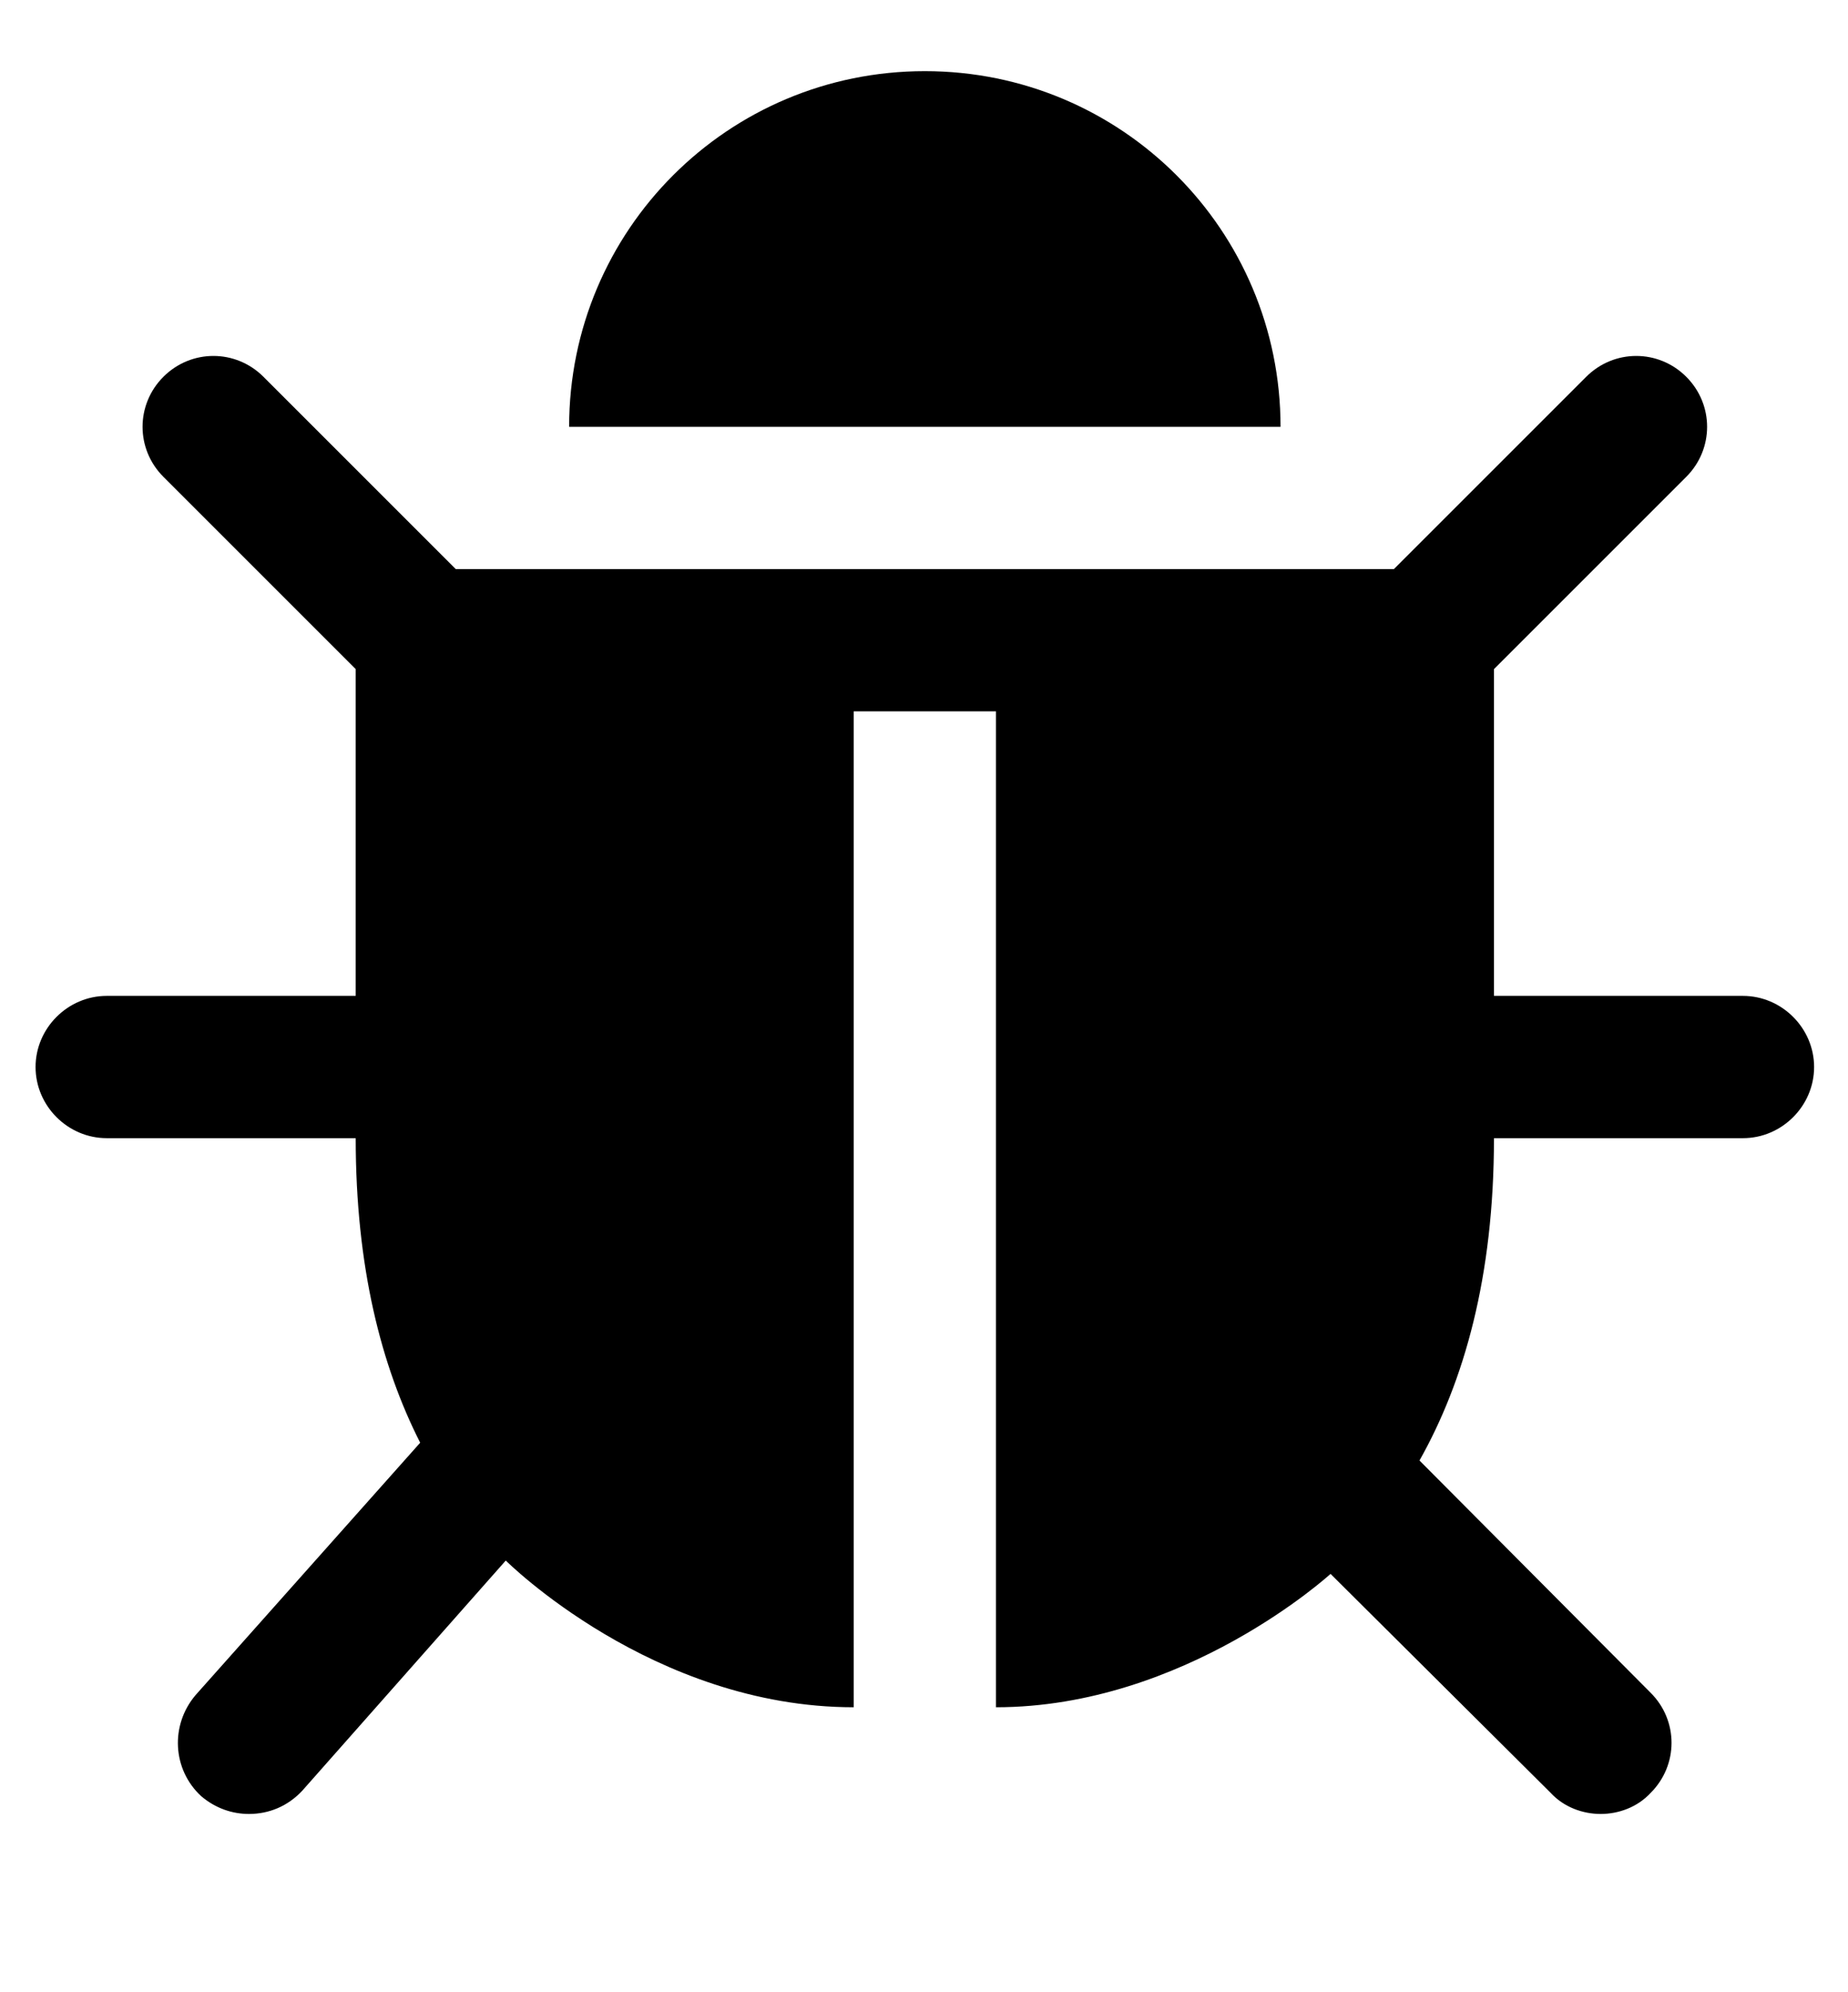
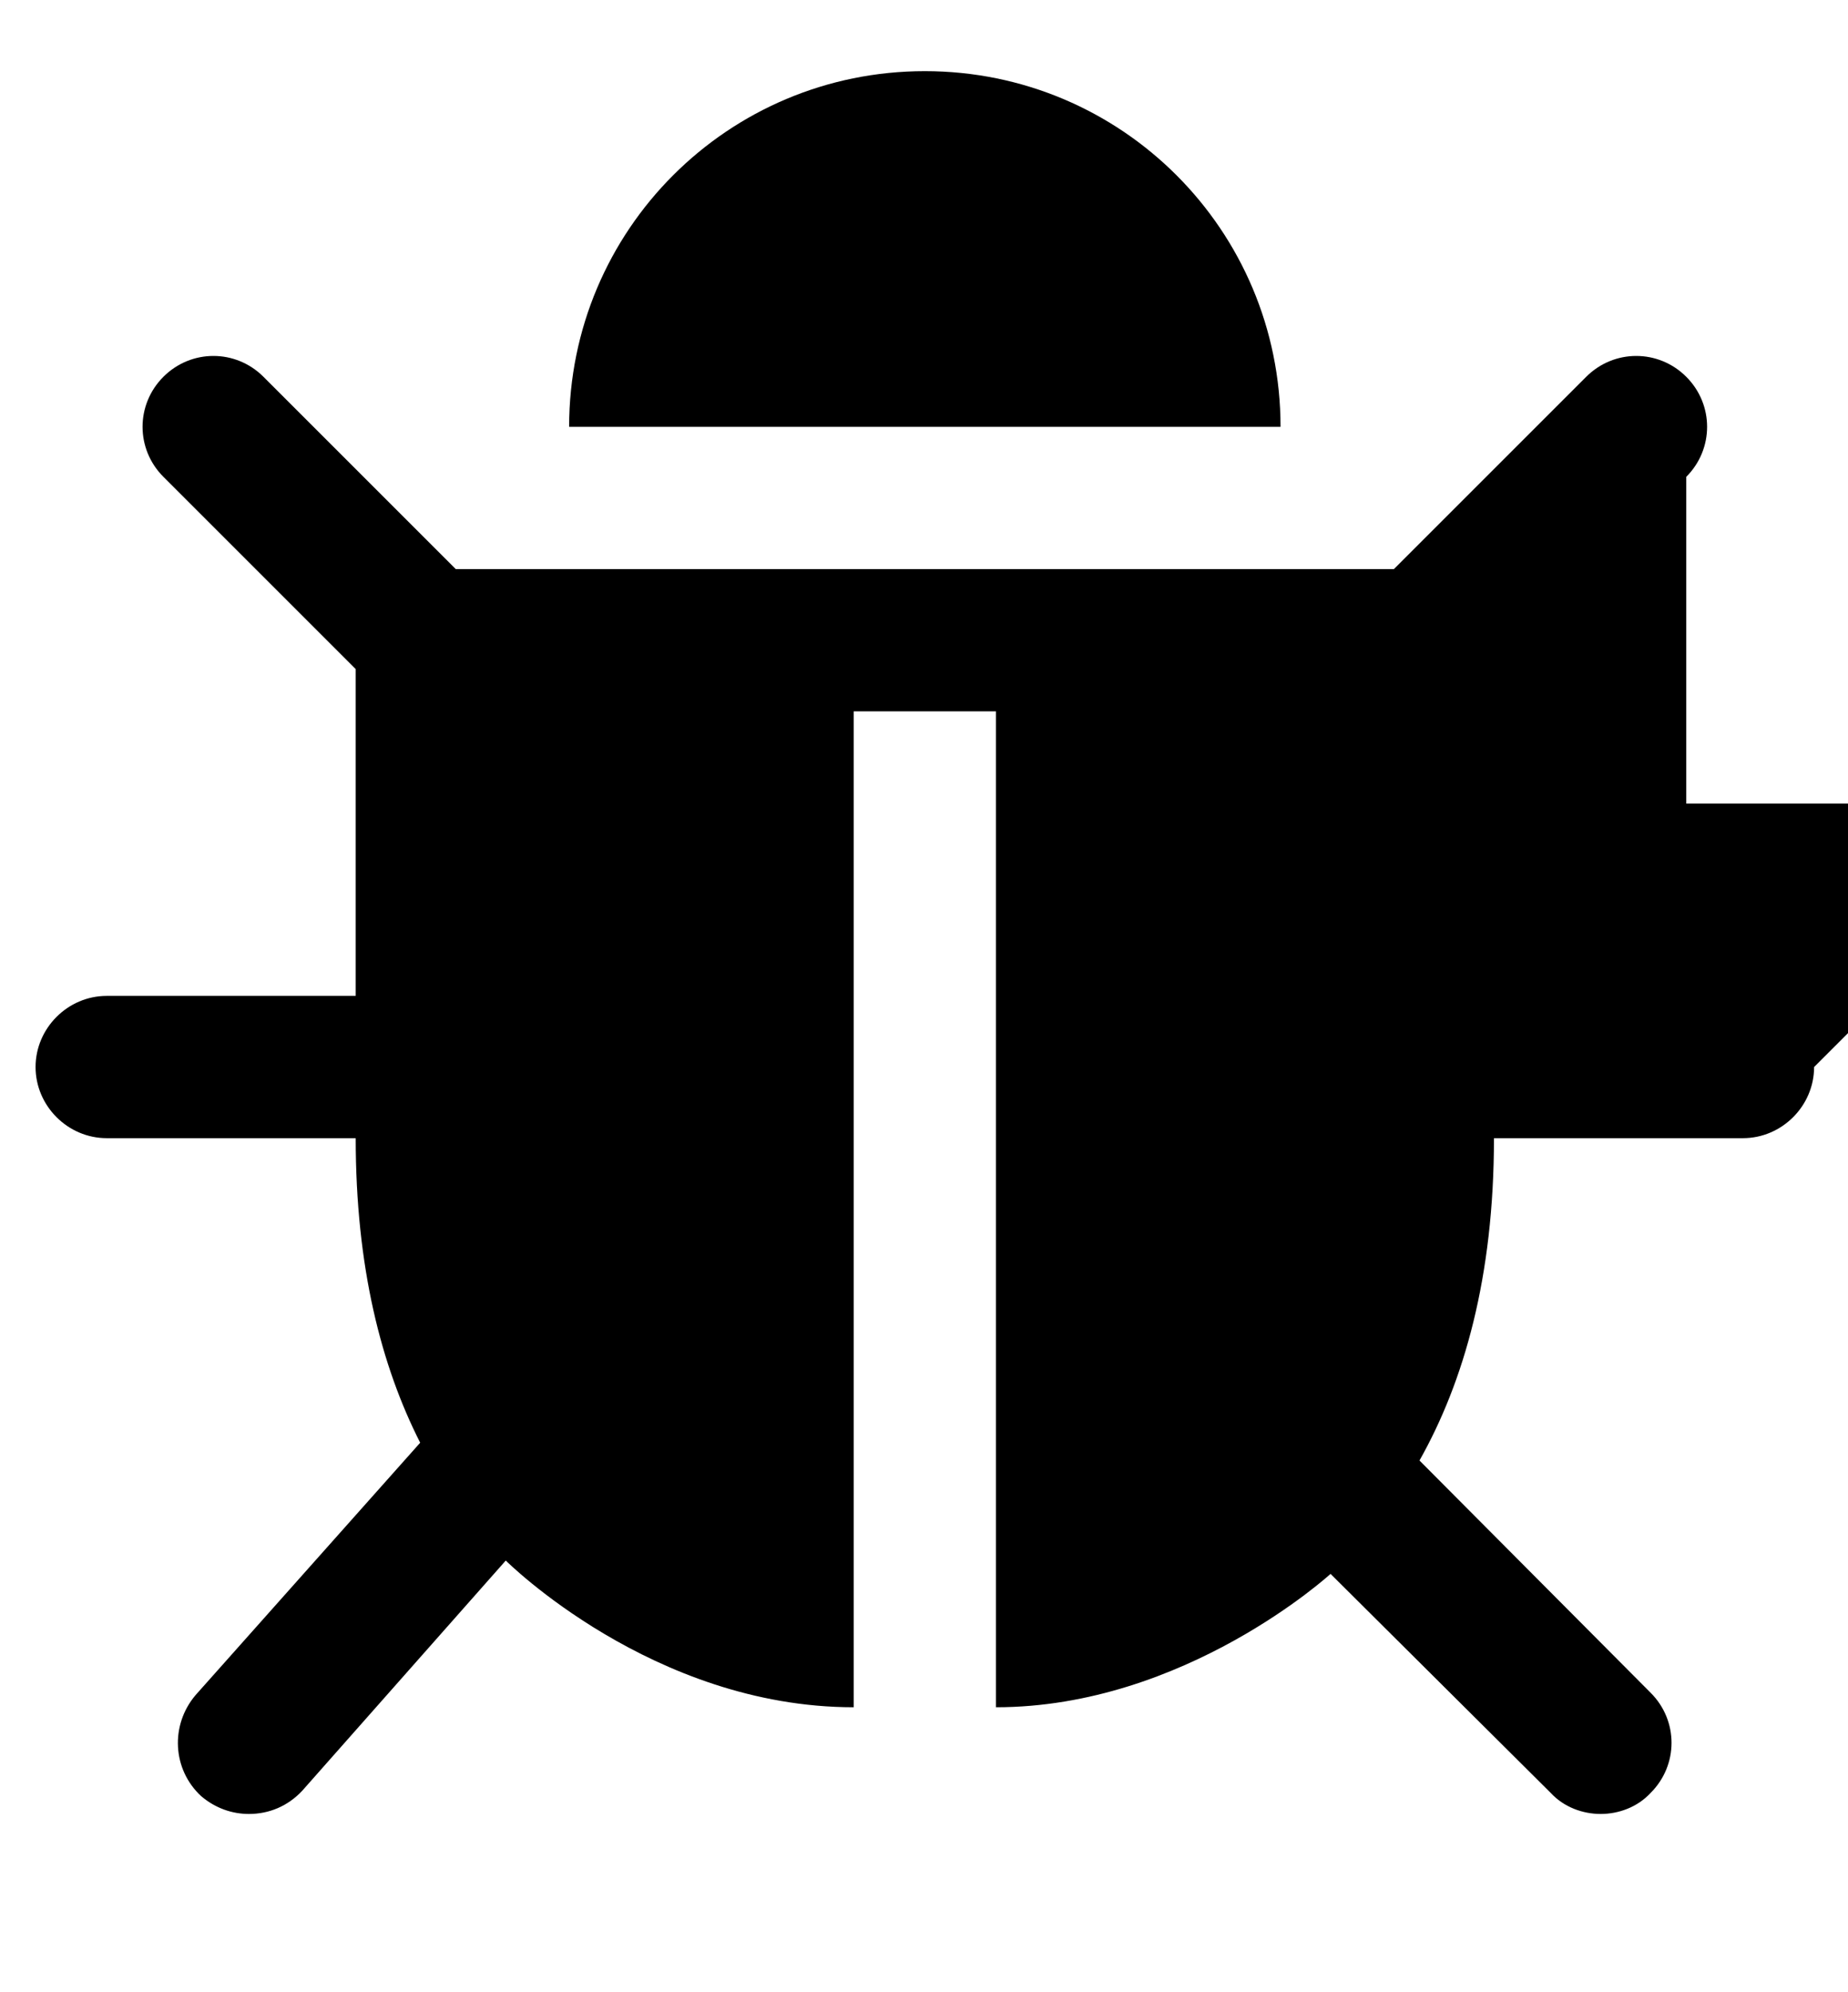
<svg xmlns="http://www.w3.org/2000/svg" version="1.1" width="475" height="512" viewBox="0 0 475 512">
  <title>bug</title>
-   <path d="M466.286 274.286c0 10-8.286 18.286-18.286 18.286h-64c0 35.714-7.714 62.572-19.143 82.857l59.428 59.714c7.143 7.143 7.143 18.572 0 25.714-3.428 3.714-8.286 5.428-12.857 5.428s-9.428-1.714-12.857-5.428l-56.572-56.286s-37.428 34.286-86 34.286v-256h-36.572v256c-51.714 0-89.428-37.714-89.428-37.714l-52.285 59.143c-3.715 4-8.572 6-13.715 6-4.285 0-8.572-1.428-12.285-4.572-7.428-6.857-8-18.286-1.428-26l57.715-64.857c-10-19.714-16.572-45.143-16.572-78.286h-64c-10 0-18.285-8.286-18.285-18.286s8.285-18.286 18.285-18.286h64v-84l-49.428-49.428c-7.143-7.143-7.143-18.572 0-25.715s18.572-7.143 25.715 0l49.428 49.429h241.143l49.428-49.428c7.143-7.143 18.572-7.143 25.714 0s7.143 18.572 0 25.715l-49.428 49.428v84h64c10 0 18.286 8.286 18.286 18.286zM329.143 109.715h-182.857c0-50.572 40.857-91.428 91.429-91.428s91.428 40.857 91.428 91.428z" />
+   <path d="M466.286 274.286c0 10-8.286 18.286-18.286 18.286h-64c0 35.714-7.714 62.572-19.143 82.857l59.428 59.714c7.143 7.143 7.143 18.572 0 25.714-3.428 3.714-8.286 5.428-12.857 5.428s-9.428-1.714-12.857-5.428l-56.572-56.286s-37.428 34.286-86 34.286v-256h-36.572v256c-51.714 0-89.428-37.714-89.428-37.714l-52.285 59.143c-3.715 4-8.572 6-13.715 6-4.285 0-8.572-1.428-12.285-4.572-7.428-6.857-8-18.286-1.428-26l57.715-64.857c-10-19.714-16.572-45.143-16.572-78.286h-64c-10 0-18.285-8.286-18.285-18.286s8.285-18.286 18.285-18.286h64v-84l-49.428-49.428c-7.143-7.143-7.143-18.572 0-25.715s18.572-7.143 25.715 0l49.428 49.429h241.143l49.428-49.428c7.143-7.143 18.572-7.143 25.714 0s7.143 18.572 0 25.715v84h64c10 0 18.286 8.286 18.286 18.286zM329.143 109.715h-182.857c0-50.572 40.857-91.428 91.429-91.428s91.428 40.857 91.428 91.428z" />
</svg>